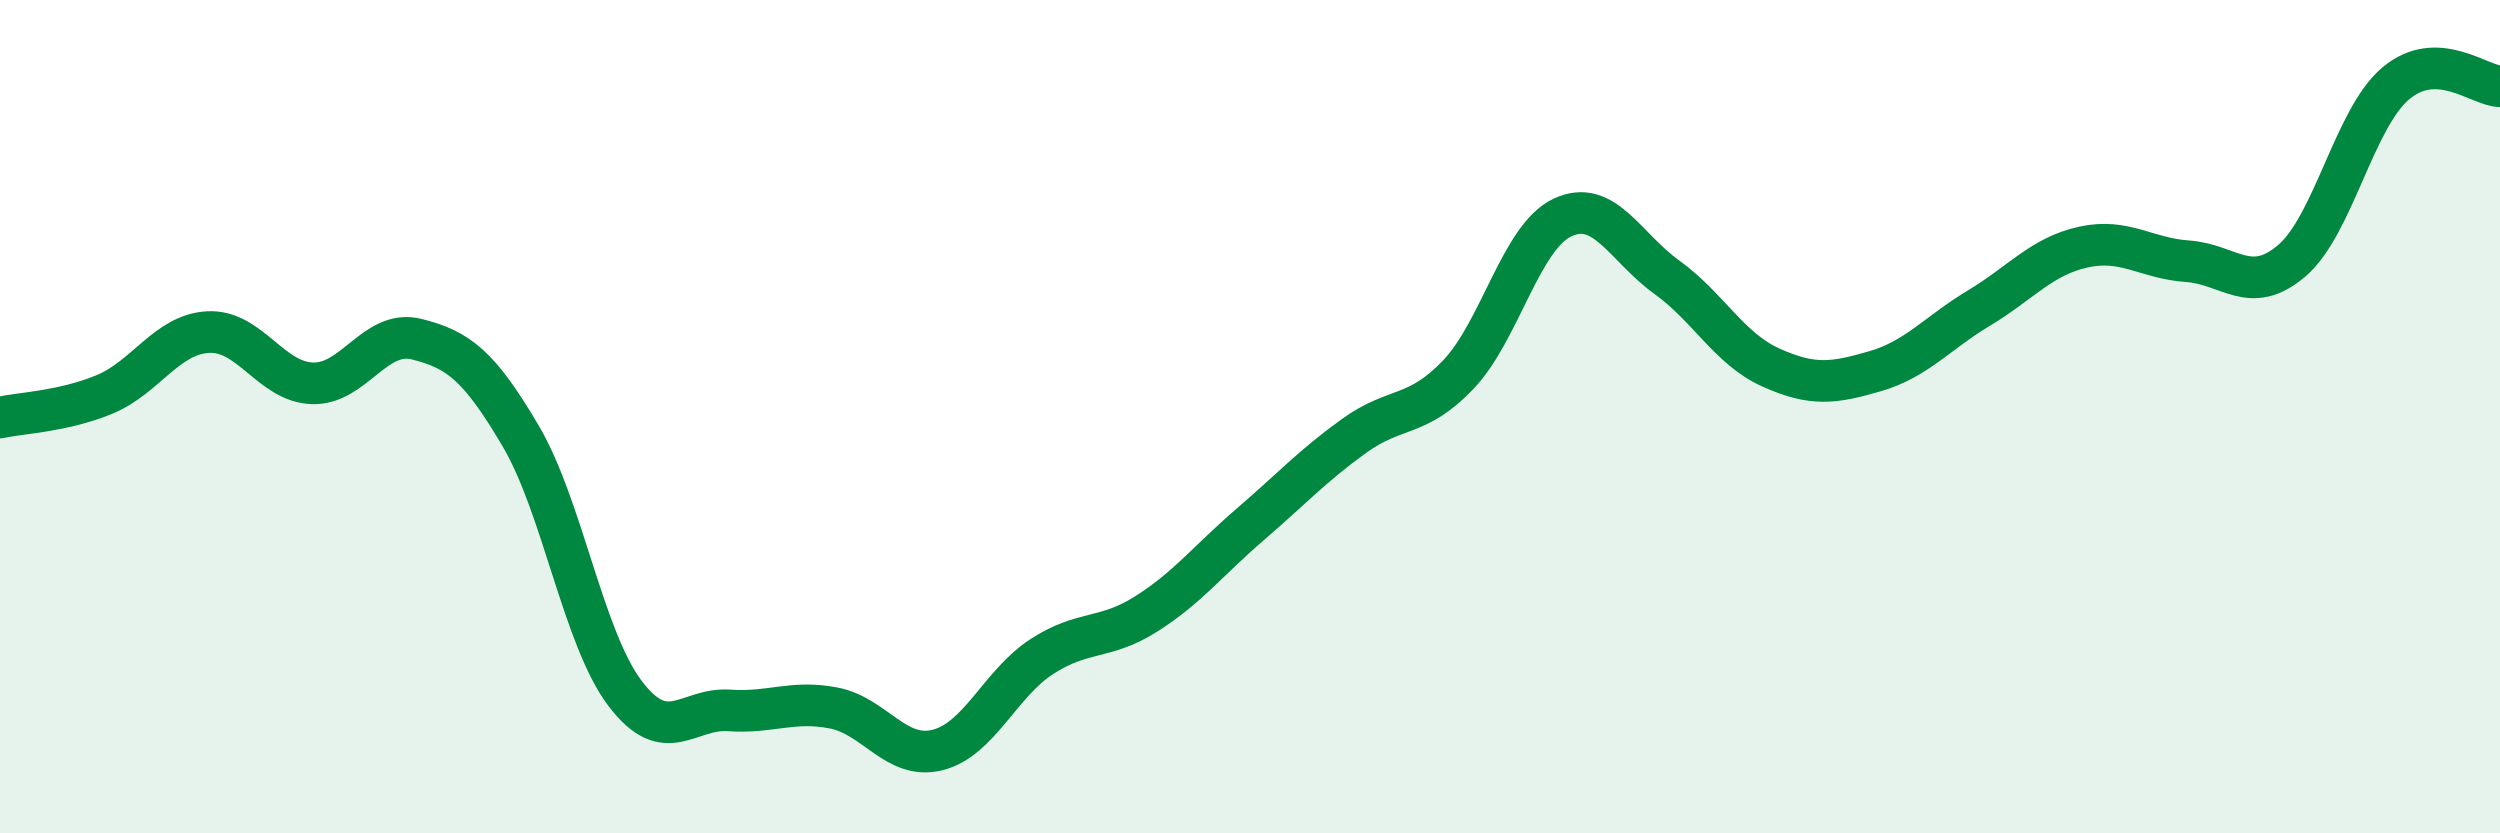
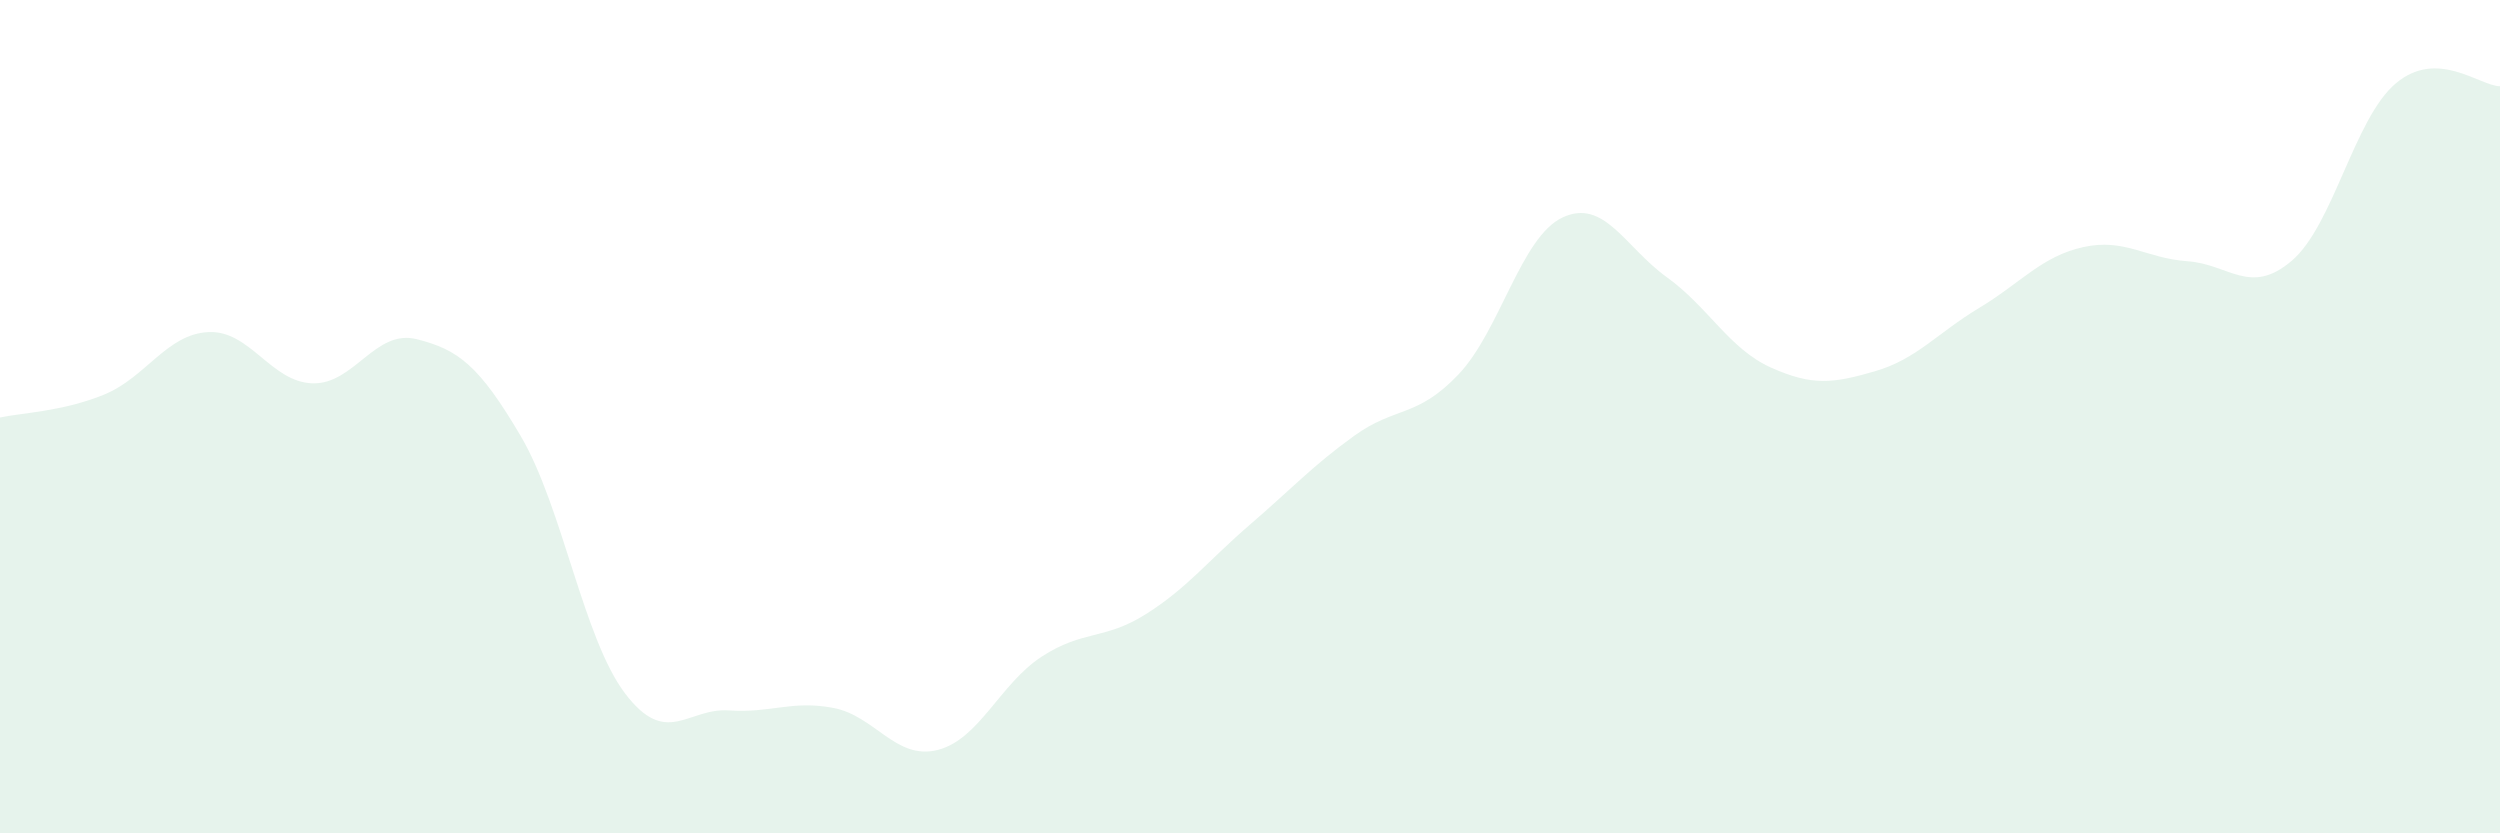
<svg xmlns="http://www.w3.org/2000/svg" width="60" height="20" viewBox="0 0 60 20">
  <path d="M 0,10.02 C 0.5,9.91 1.5,9.88 2.5,9.47 C 3.5,9.06 4,8.02 5,7.97 C 6,7.92 6.5,9.17 7.5,9.2 C 8.5,9.23 9,7.89 10,8.14 C 11,8.39 11.5,8.77 12.5,10.47 C 13.5,12.17 14,15.32 15,16.64 C 16,17.96 16.5,16.98 17.5,17.05 C 18.5,17.12 19,16.8 20,16.99 C 21,17.18 21.5,18.25 22.5,18 C 23.5,17.75 24,16.41 25,15.76 C 26,15.11 26.5,15.37 27.5,14.74 C 28.5,14.11 29,13.45 30,12.59 C 31,11.73 31.5,11.18 32.5,10.46 C 33.5,9.74 34,10.04 35,8.99 C 36,7.94 36.5,5.69 37.5,5.22 C 38.5,4.75 39,5.93 40,6.65 C 41,7.37 41.5,8.37 42.5,8.82 C 43.5,9.27 44,9.2 45,8.91 C 46,8.62 46.5,7.99 47.5,7.39 C 48.5,6.79 49,6.15 50,5.93 C 51,5.71 51.5,6.2 52.5,6.27 C 53.5,6.34 54,7.11 55,6.26 C 56,5.41 56.5,2.84 57.5,2 C 58.5,1.16 59.5,2.06 60,2.07L60 20L0 20Z" fill="#008740" opacity="0.1" stroke-linecap="round" stroke-linejoin="round" />
-   <path d="M 0,10.02 C 0.5,9.91 1.5,9.88 2.5,9.47 C 3.5,9.06 4,8.02 5,7.97 C 6,7.92 6.5,9.17 7.5,9.2 C 8.5,9.23 9,7.89 10,8.14 C 11,8.39 11.5,8.77 12.5,10.47 C 13.5,12.17 14,15.32 15,16.64 C 16,17.96 16.5,16.98 17.5,17.05 C 18.5,17.12 19,16.8 20,16.99 C 21,17.18 21.5,18.25 22.5,18 C 23.5,17.75 24,16.41 25,15.76 C 26,15.11 26.5,15.37 27.5,14.74 C 28.5,14.11 29,13.45 30,12.59 C 31,11.73 31.5,11.18 32.5,10.46 C 33.5,9.74 34,10.04 35,8.99 C 36,7.94 36.5,5.69 37.5,5.22 C 38.5,4.75 39,5.93 40,6.65 C 41,7.37 41.5,8.37 42.5,8.82 C 43.5,9.27 44,9.2 45,8.91 C 46,8.62 46.5,7.99 47.5,7.39 C 48.5,6.79 49,6.15 50,5.93 C 51,5.71 51.5,6.2 52.5,6.27 C 53.5,6.34 54,7.11 55,6.26 C 56,5.41 56.5,2.84 57.5,2 C 58.5,1.16 59.5,2.06 60,2.07" stroke="#008740" stroke-width="1" fill="none" stroke-linecap="round" stroke-linejoin="round" />
</svg>